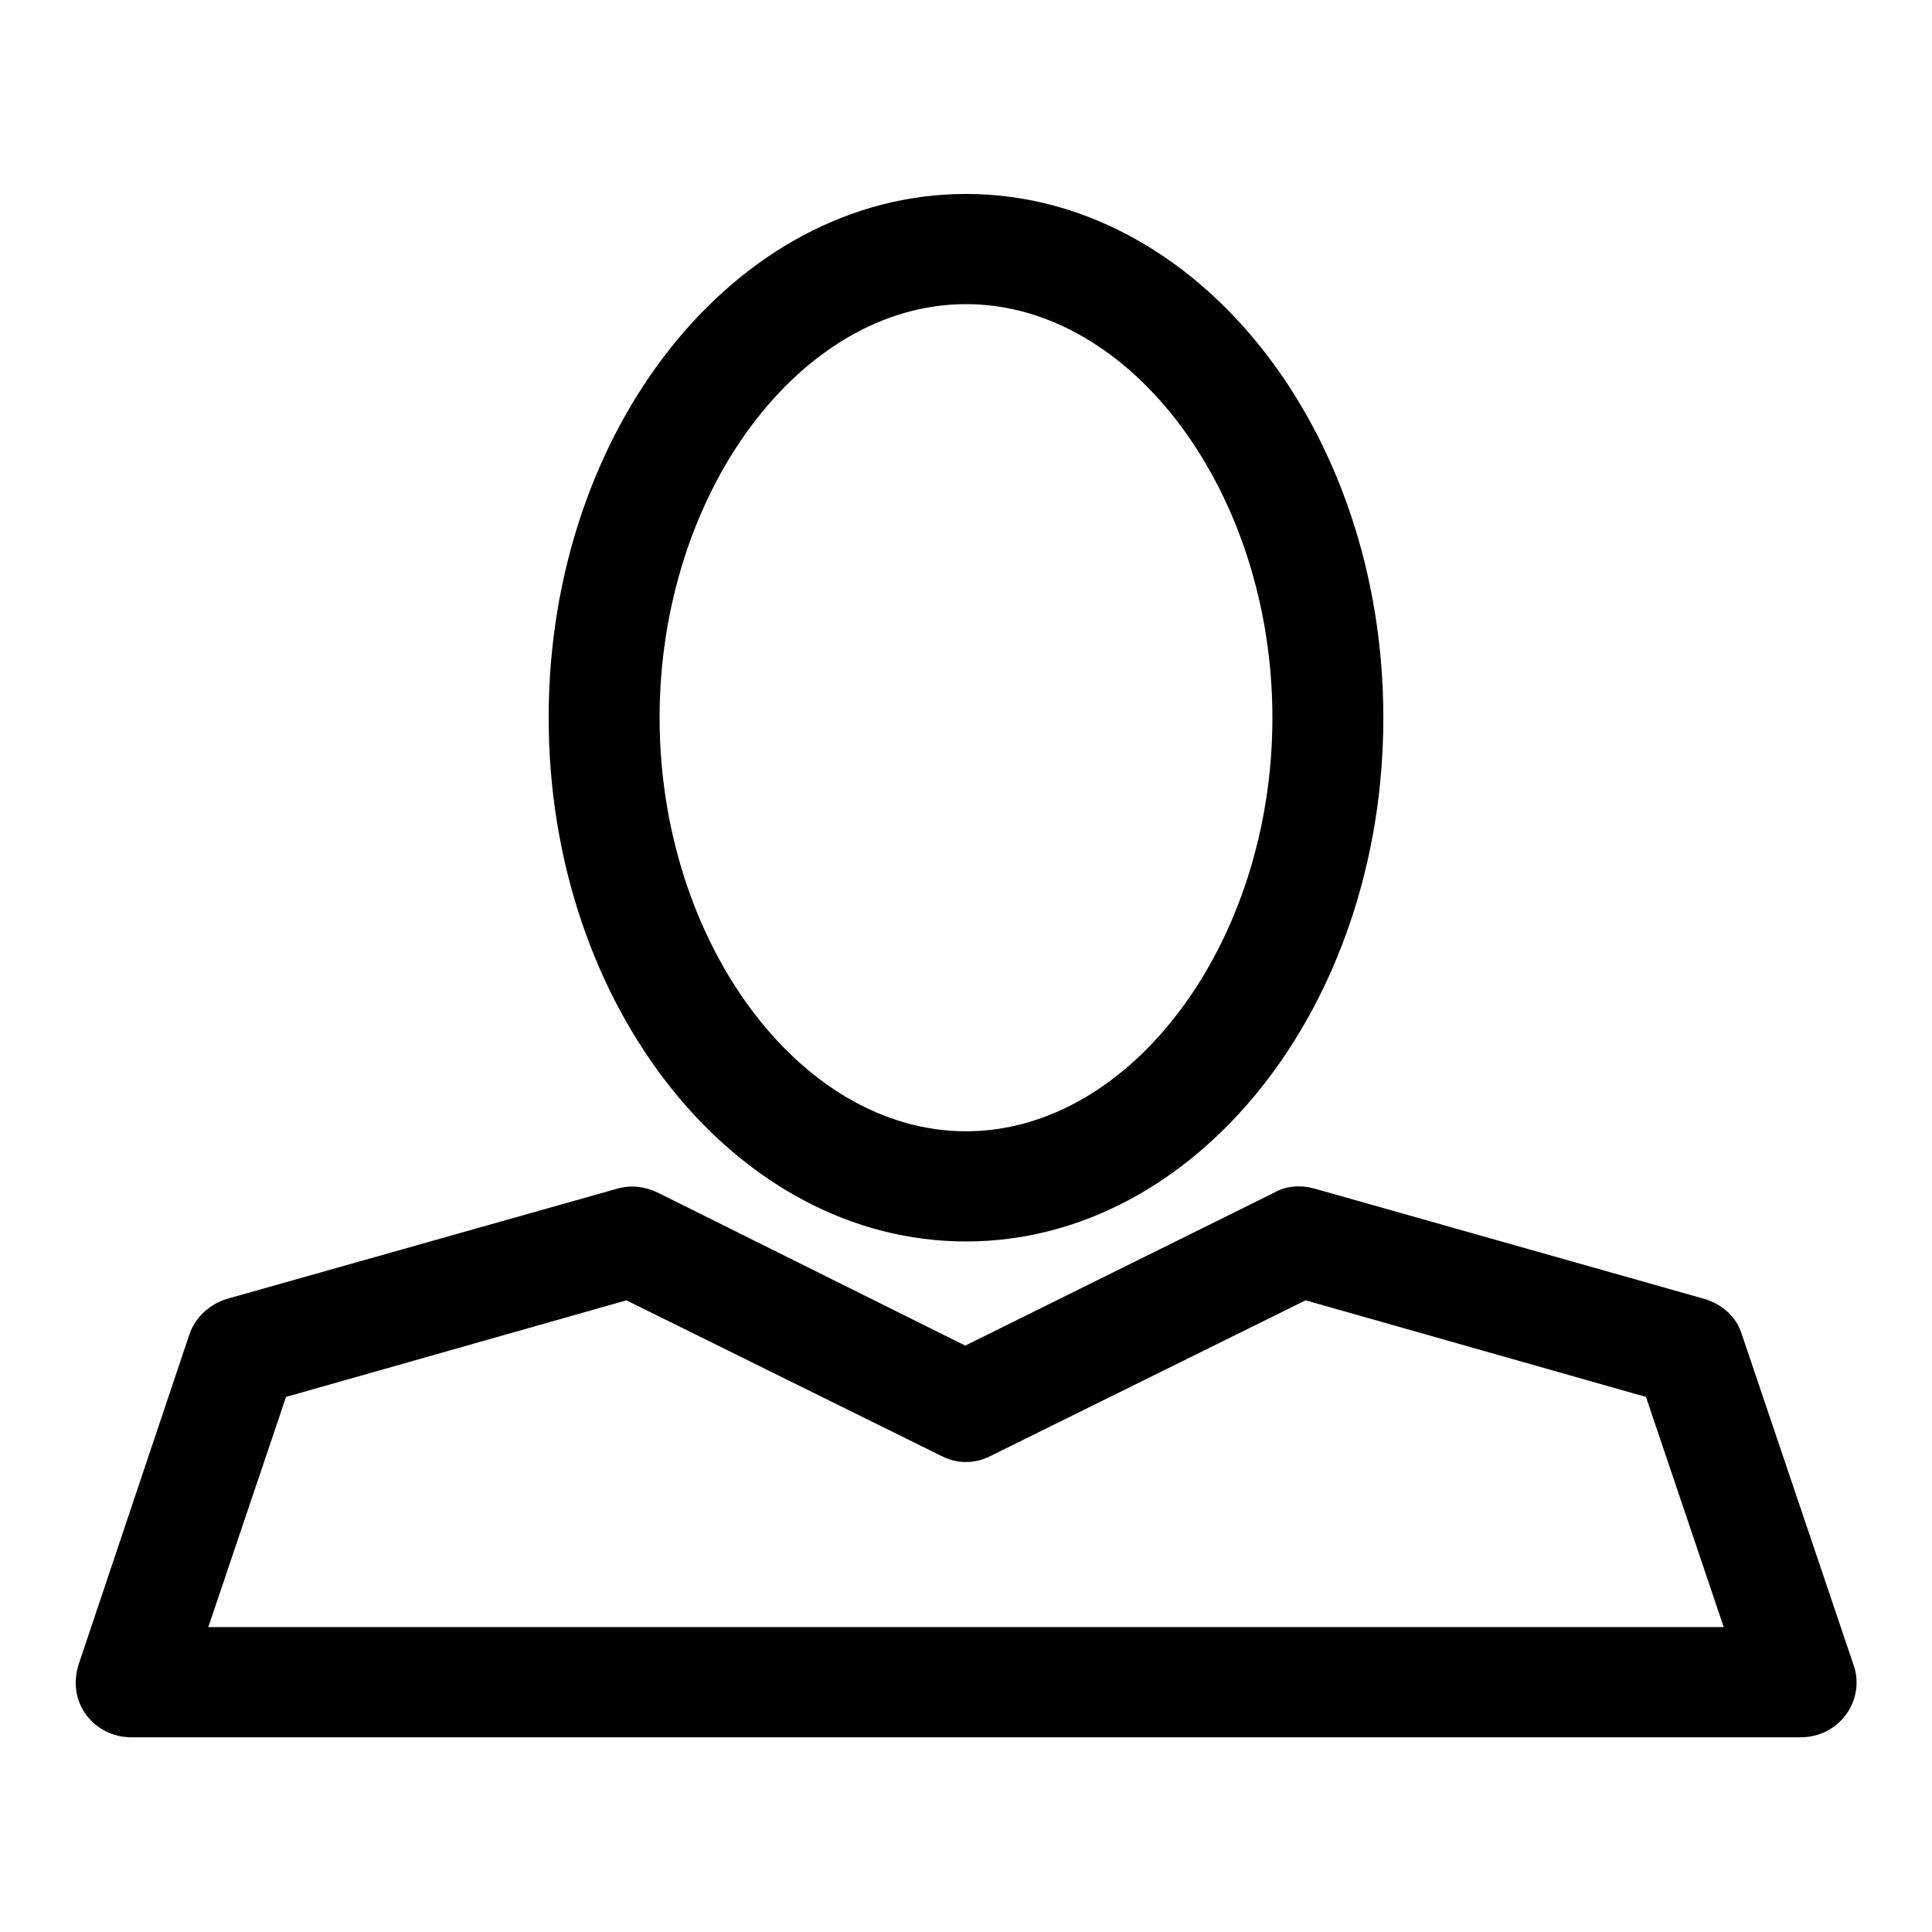
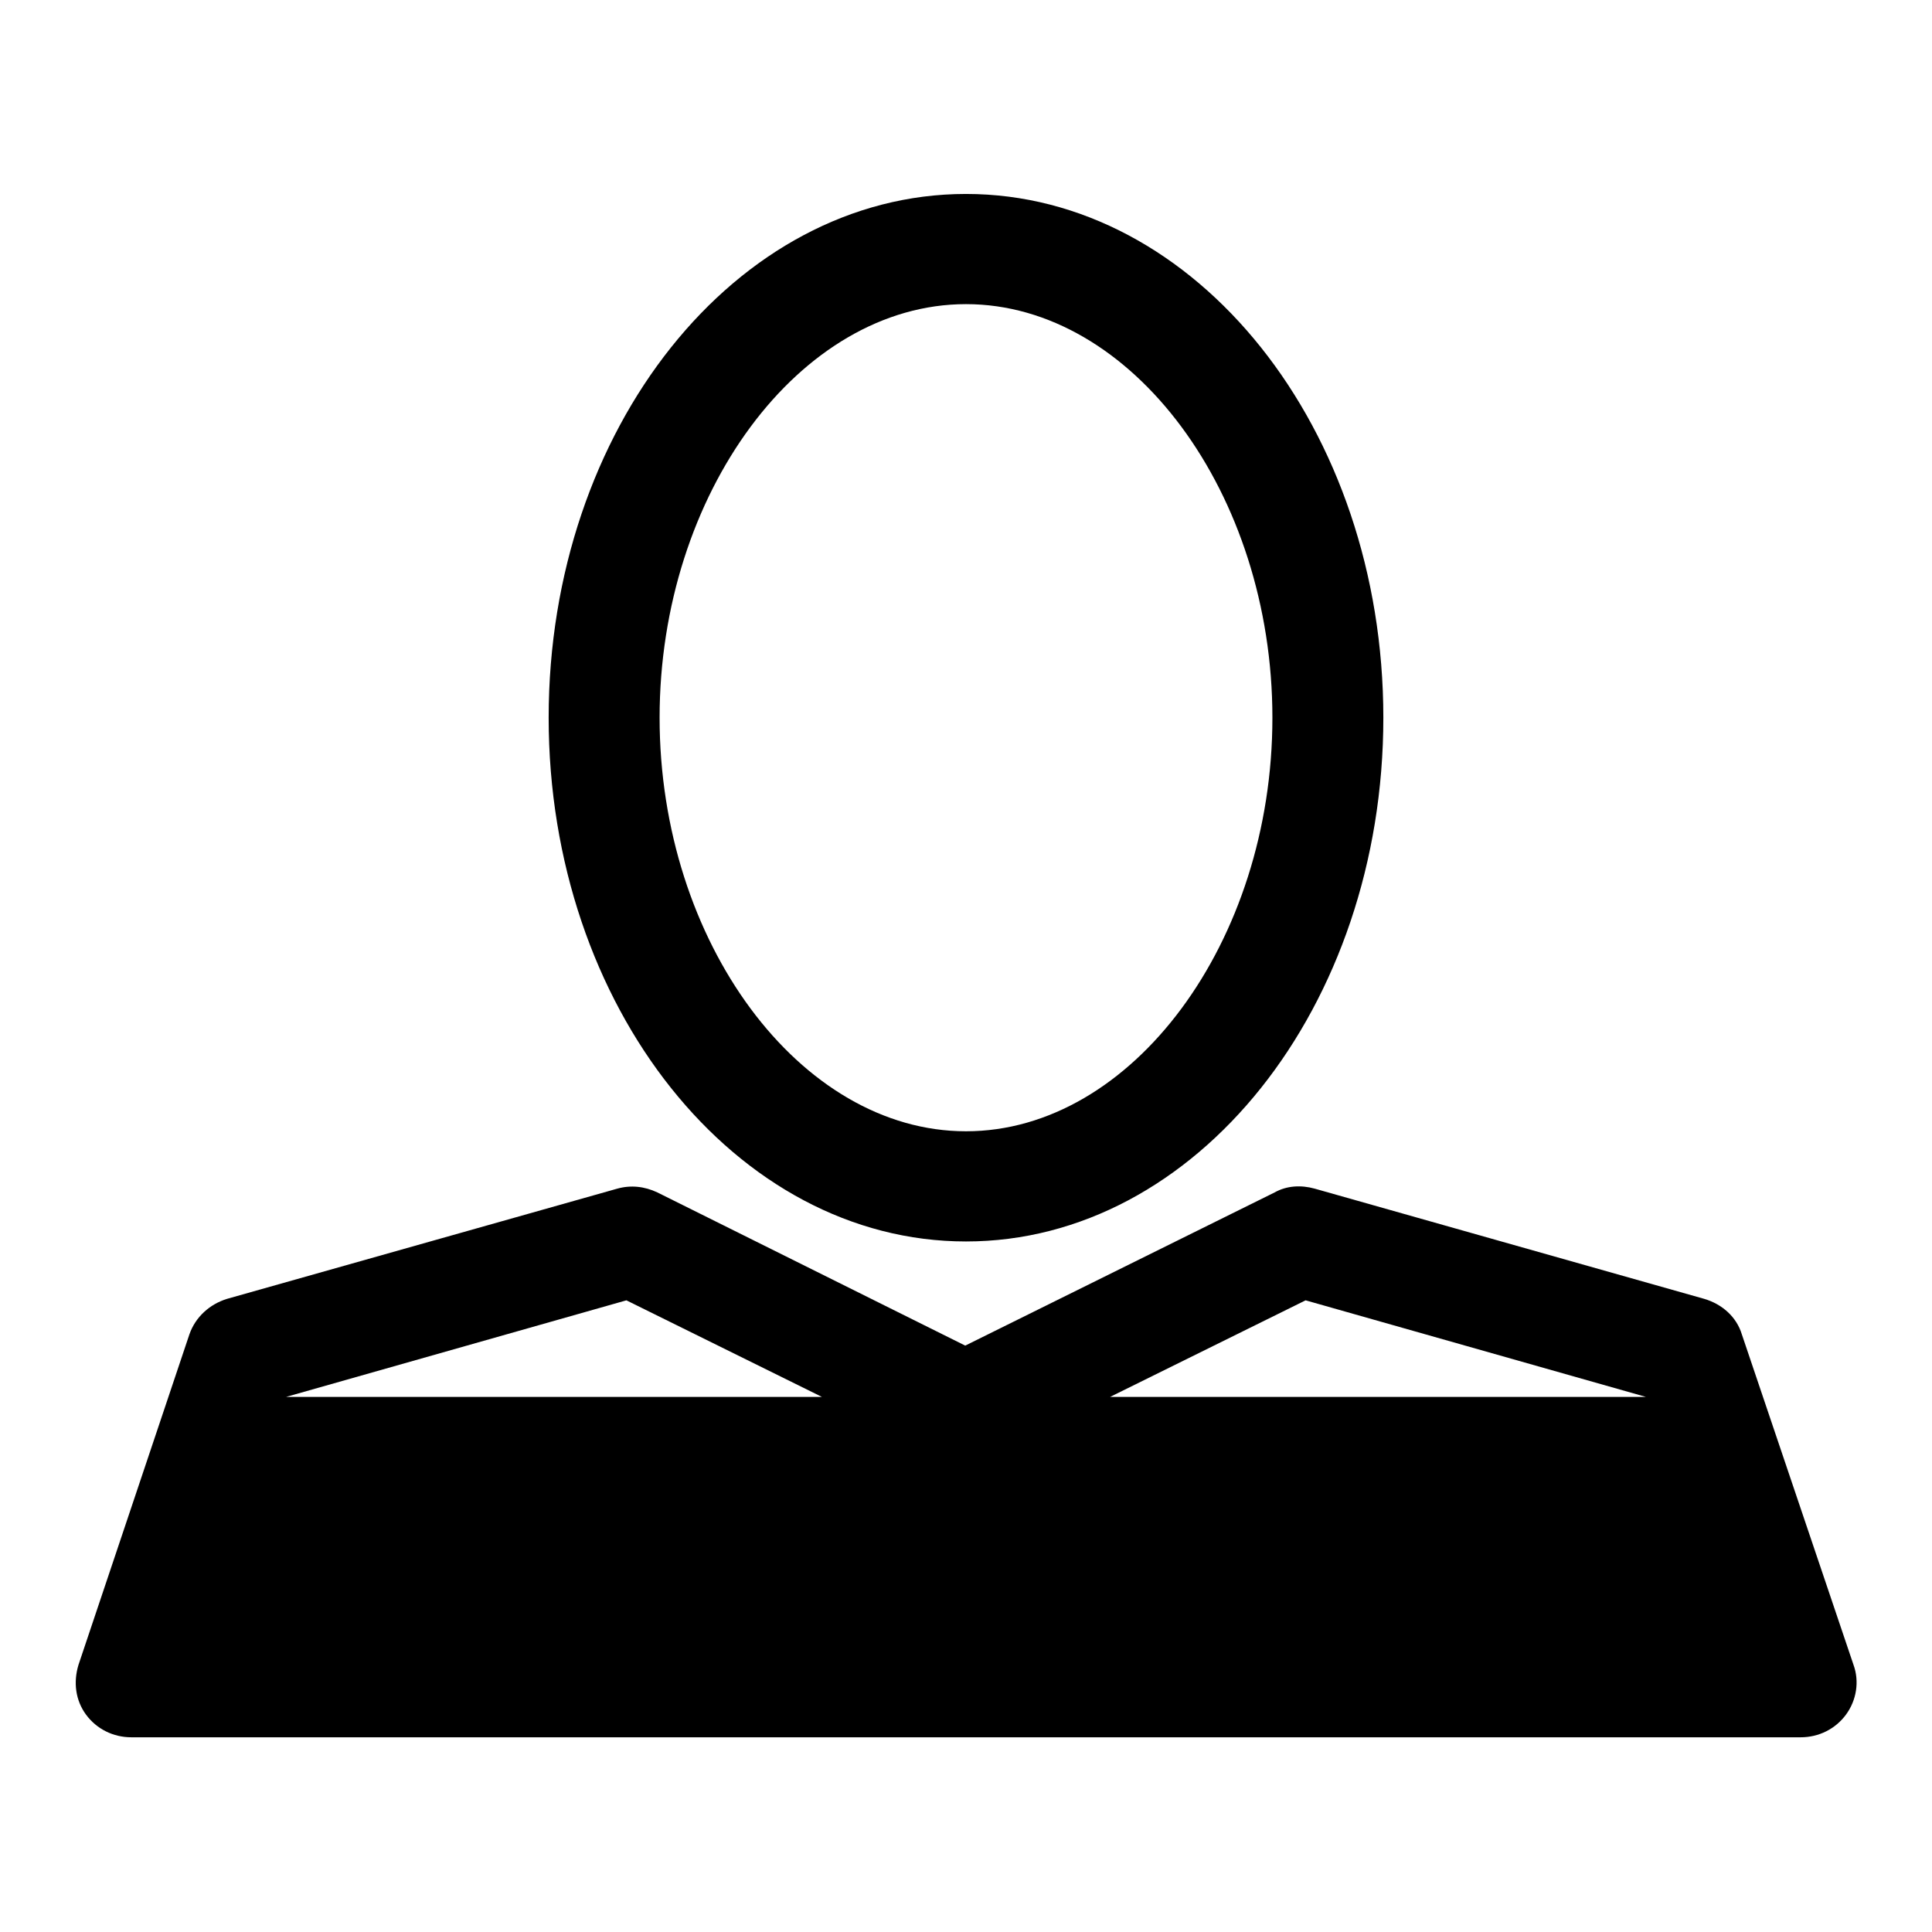
<svg xmlns="http://www.w3.org/2000/svg" version="1.1" x="0px" y="0px" viewBox="0 0 256 256" enable-background="new 0 0 256 256" xml:space="preserve">
  <g>
    <g>
-       <path fill="#000000" d="M245.6,220.6l-14.8-43.8c-0.7-2.3-2.6-4-5-4.7l-51.6-14.6c-1.8-0.5-3.7-0.4-5.3,0.5l-41,20.3L87.1,158c-1.7-0.8-3.5-1-5.3-0.5l-51.7,14.6c-2.3,0.7-4.2,2.4-5,4.7l-14.7,43.8c-0.7,2.3-0.4,4.7,1,6.6c1.4,1.9,3.6,3,6,3h221.2c2.4,0,4.6-1.1,6-3C246,225.3,246.4,222.8,245.6,220.6L245.6,220.6L245.6,220.6z M27.6,215.6l10.3-30.5L83,172.3l41.7,20.6c2.1,1.1,4.5,1.1,6.6,0l41.7-20.6l45.1,12.8l10.3,30.5H27.6L27.6,215.6L27.6,215.6z M128,164.5c30.5,0,55.3-31.1,55.3-69.4S158.5,25.7,128,25.7c-30.5,0-55.3,31.1-55.3,69.4C72.7,133.4,97.5,164.5,128,164.5L128,164.5L128,164.5z M128,40.3c22,0,40.6,25.1,40.6,54.8c0,29.7-18.6,54.8-40.6,54.8c-22,0-40.6-25.1-40.6-54.8C87.4,65.4,106,40.3,128,40.3L128,40.3L128,40.3z" />
+       <path fill="#000000" d="M245.6,220.6l-14.8-43.8c-0.7-2.3-2.6-4-5-4.7l-51.6-14.6c-1.8-0.5-3.7-0.4-5.3,0.5l-41,20.3L87.1,158c-1.7-0.8-3.5-1-5.3-0.5l-51.7,14.6c-2.3,0.7-4.2,2.4-5,4.7l-14.7,43.8c-0.7,2.3-0.4,4.7,1,6.6c1.4,1.9,3.6,3,6,3h221.2c2.4,0,4.6-1.1,6-3C246,225.3,246.4,222.8,245.6,220.6L245.6,220.6L245.6,220.6z M27.6,215.6l10.3-30.5L83,172.3l41.7,20.6c2.1,1.1,4.5,1.1,6.6,0l41.7-20.6l45.1,12.8H27.6L27.6,215.6L27.6,215.6z M128,164.5c30.5,0,55.3-31.1,55.3-69.4S158.5,25.7,128,25.7c-30.5,0-55.3,31.1-55.3,69.4C72.7,133.4,97.5,164.5,128,164.5L128,164.5L128,164.5z M128,40.3c22,0,40.6,25.1,40.6,54.8c0,29.7-18.6,54.8-40.6,54.8c-22,0-40.6-25.1-40.6-54.8C87.4,65.4,106,40.3,128,40.3L128,40.3L128,40.3z" />
    </g>
  </g>
</svg>